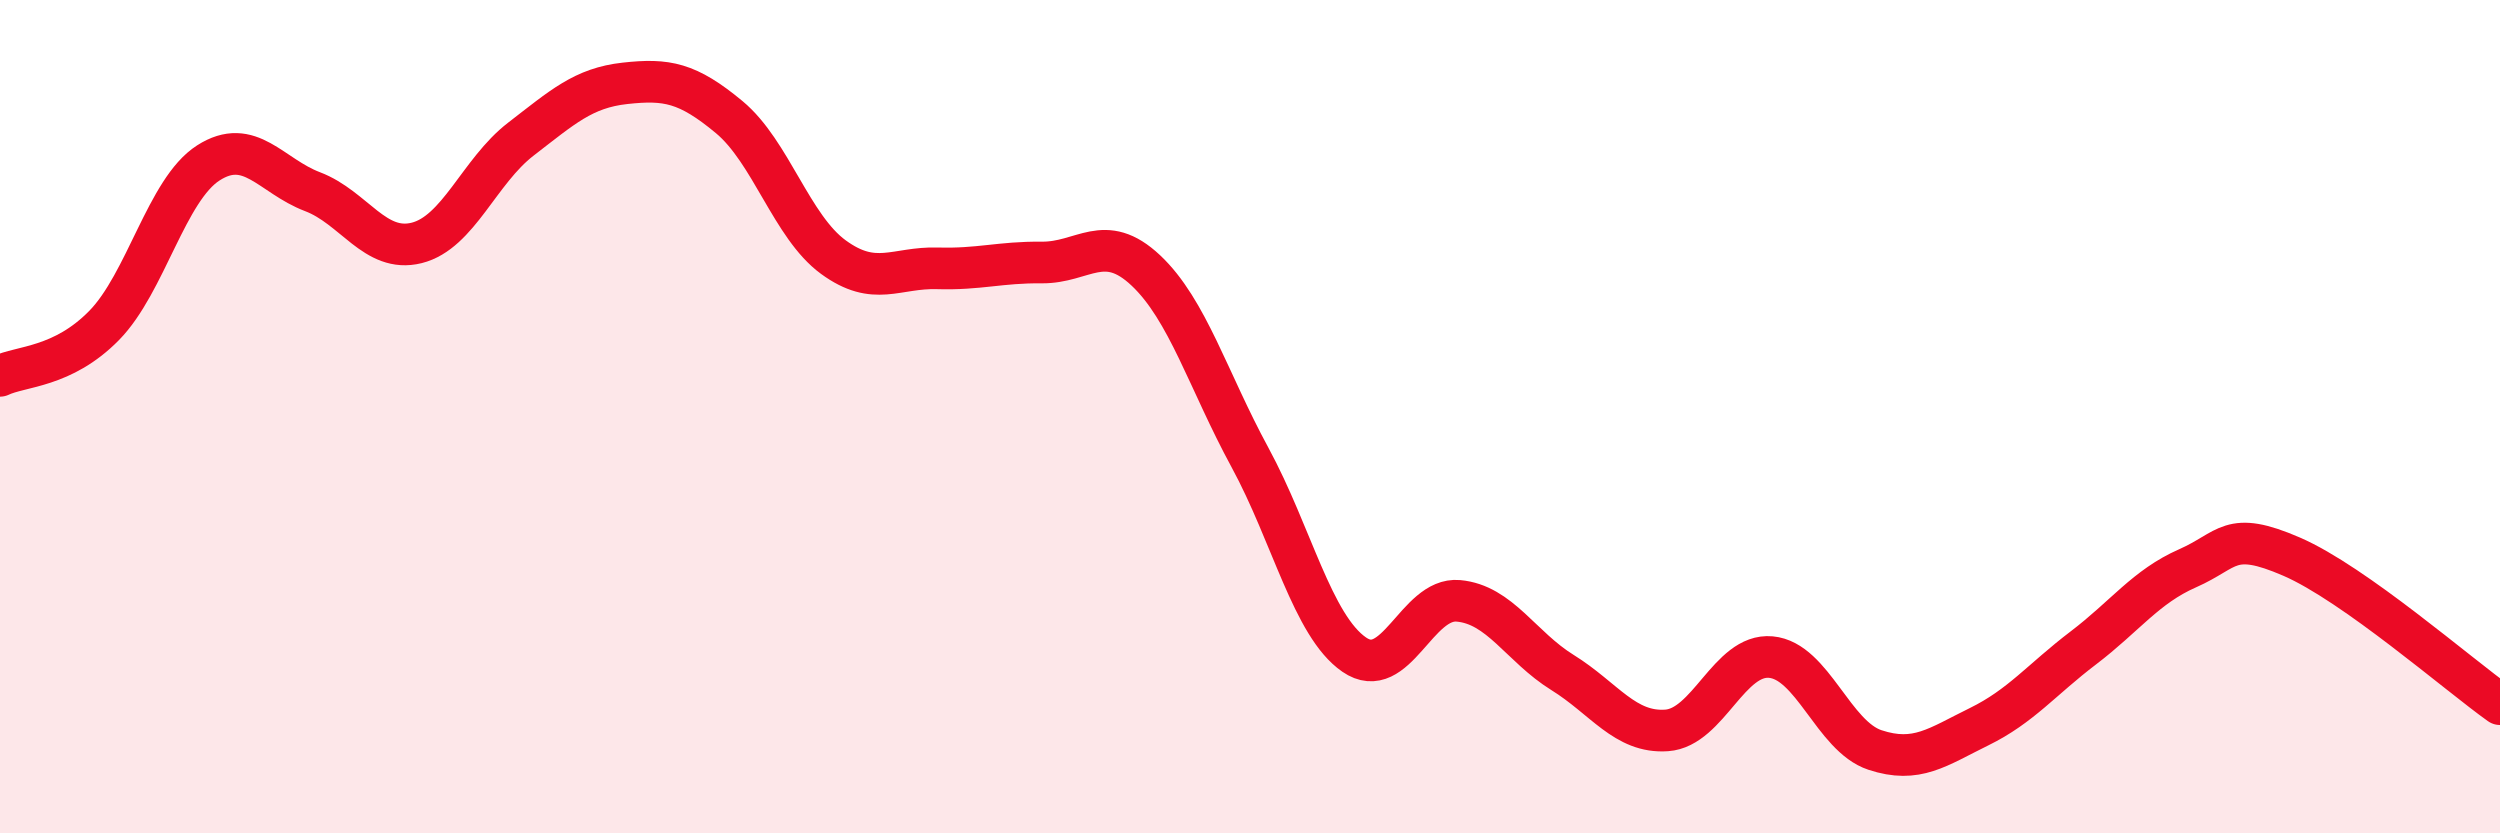
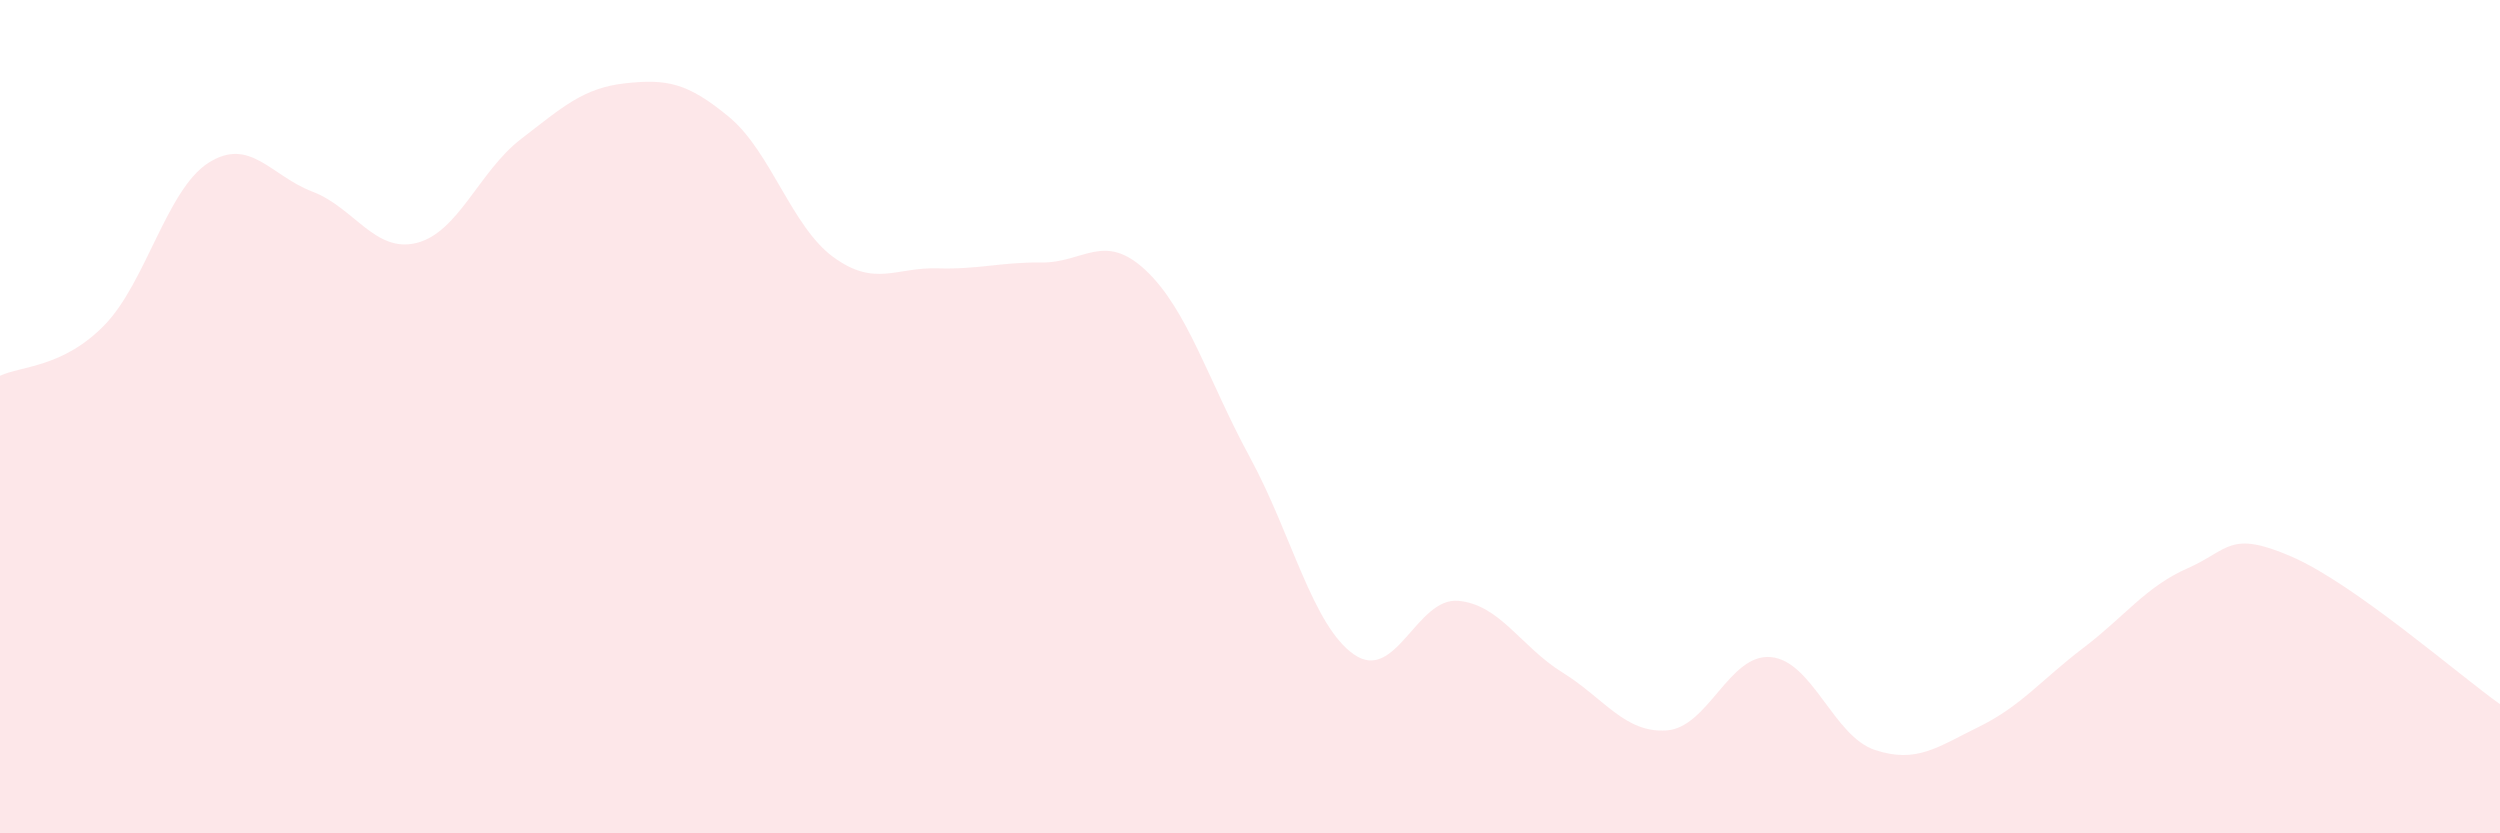
<svg xmlns="http://www.w3.org/2000/svg" width="60" height="20" viewBox="0 0 60 20">
  <path d="M 0,9.02 C 0.5,8.78 1.5,8.83 2.5,7.81 C 3.5,6.79 4,4.55 5,3.91 C 6,3.27 6.5,4.22 7.5,4.6 C 8.5,4.98 9,6.08 10,5.83 C 11,5.58 11.5,4.11 12.5,3.34 C 13.5,2.57 14,2.11 15,2 C 16,1.89 16.5,1.98 17.5,2.81 C 18.5,3.64 19,5.44 20,6.17 C 21,6.9 21.5,6.41 22.5,6.44 C 23.5,6.47 24,6.29 25,6.3 C 26,6.31 26.5,5.55 27.5,6.49 C 28.5,7.43 29,9.14 30,10.98 C 31,12.82 31.5,15.02 32.5,15.71 C 33.5,16.4 34,14.33 35,14.42 C 36,14.51 36.5,15.52 37.5,16.14 C 38.5,16.76 39,17.6 40,17.53 C 41,17.46 41.5,15.68 42.5,15.77 C 43.5,15.86 44,17.67 45,18 C 46,18.33 46.5,17.93 47.5,17.44 C 48.5,16.95 49,16.31 50,15.55 C 51,14.79 51.5,14.08 52.5,13.64 C 53.5,13.2 53.5,12.71 55,13.36 C 56.5,14.01 59,16.19 60,16.9L60 20L0 20Z" fill="#EB0A25" opacity="0.1" stroke-linecap="round" stroke-linejoin="round" />
-   <path d="M 0,9.02 C 0.5,8.78 1.5,8.83 2.5,7.81 C 3.5,6.79 4,4.55 5,3.91 C 6,3.27 6.5,4.22 7.5,4.6 C 8.5,4.98 9,6.08 10,5.83 C 11,5.58 11.5,4.11 12.5,3.34 C 13.5,2.57 14,2.11 15,2 C 16,1.89 16.5,1.98 17.5,2.81 C 18.5,3.64 19,5.44 20,6.17 C 21,6.9 21.5,6.41 22.5,6.44 C 23.5,6.47 24,6.29 25,6.3 C 26,6.31 26.5,5.55 27.5,6.49 C 28.5,7.43 29,9.14 30,10.98 C 31,12.82 31.5,15.02 32.5,15.71 C 33.5,16.4 34,14.33 35,14.42 C 36,14.51 36.5,15.52 37.5,16.14 C 38.5,16.76 39,17.6 40,17.53 C 41,17.46 41.5,15.68 42.5,15.77 C 43.5,15.86 44,17.67 45,18 C 46,18.33 46.5,17.93 47.5,17.44 C 48.5,16.95 49,16.31 50,15.55 C 51,14.79 51.5,14.08 52.5,13.64 C 53.5,13.2 53.5,12.71 55,13.36 C 56.5,14.01 59,16.19 60,16.9" stroke="#EB0A25" stroke-width="1" fill="none" stroke-linecap="round" stroke-linejoin="round" />
</svg>